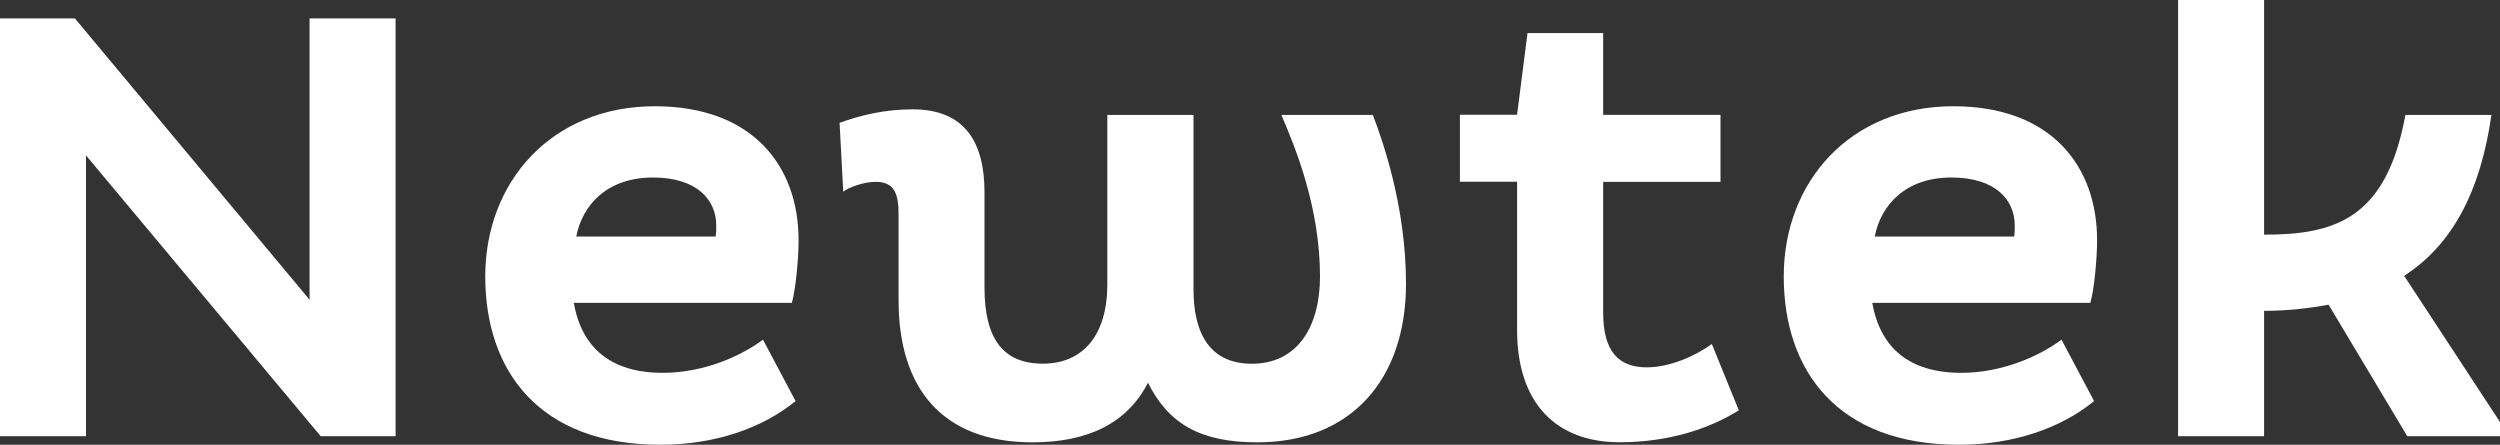
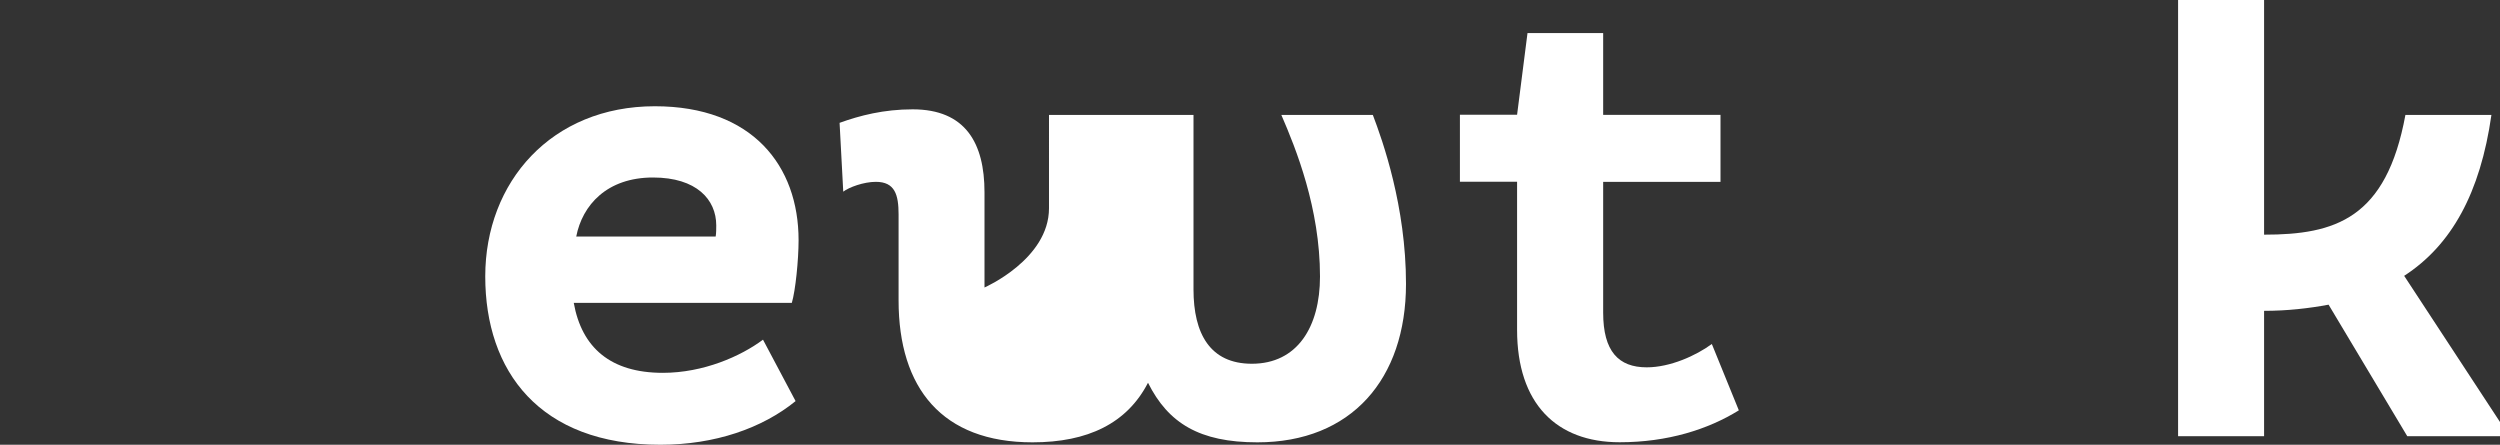
<svg xmlns="http://www.w3.org/2000/svg" id="Layer_1" data-name="Layer 1" viewBox="0 0 300 53.37">
  <rect x="0" y="0" width="300" height="53.37" fill="#333333" stroke="none" />
  <defs>
    <style>
      .cls-1 {
        fill: #fff;
        stroke-width: 0px;
      }
    </style>
  </defs>
-   <path class="cls-1" d="M10.32,18.65v33.69H0V2.21h8.99l28.16,33.76V2.21h10.32v50.13h-8.99L10.32,18.65Z" />
  <path class="cls-1" d="M95.46,48.14c-3.98,3.24-9.66,5.23-16.22,5.23-14.52,0-21.01-8.85-21.01-20.2s7.96-20.42,20.35-20.42c11.72,0,17.25,7.15,17.25,16.07,0,2.36-.37,6.04-.81,7.52h-26.17c.96,5.38,4.42,8.4,10.69,8.4,4.87,0,9.36-1.99,12.02-3.98l3.91,7.37ZM85.95,27.05c0-3.1-2.36-5.75-7.59-5.75-5.53,0-8.48,3.32-9.21,7.08h16.73c.07-.37.07-.96.07-1.33Z" />
-   <path class="cls-1" d="M143.22,13.79v20.94c0,5.31,1.99,8.92,7,8.92,5.46,0,8.18-4.42,8.18-10.47,0-8.18-2.88-15.33-4.64-19.39h10.98c1.18,3.1,3.98,10.98,3.98,20.27,0,11.43-6.56,19.02-17.84,19.02-6.93,0-10.69-2.29-13.12-7.15-2.51,4.87-7.22,7.15-13.86,7.15-10.84,0-16.07-6.49-16.07-17.03v-10.32c0-2.36-.44-3.91-2.73-3.91-1.47,0-3.24.66-3.91,1.18l-.44-8.26c2.43-.88,5.31-1.62,8.77-1.62,6.34,0,8.62,4.05,8.62,9.95v11.43c0,6.12,2.21,9.14,7,9.14s7.74-3.39,7.74-9.51V13.79h10.32Z" />
+   <path class="cls-1" d="M143.22,13.79v20.94c0,5.31,1.99,8.92,7,8.92,5.46,0,8.18-4.42,8.18-10.47,0-8.18-2.88-15.33-4.64-19.39h10.98c1.18,3.1,3.98,10.98,3.98,20.27,0,11.43-6.56,19.02-17.84,19.02-6.93,0-10.69-2.29-13.12-7.15-2.51,4.87-7.22,7.15-13.86,7.15-10.84,0-16.07-6.49-16.07-17.03v-10.32c0-2.36-.44-3.91-2.73-3.91-1.47,0-3.24.66-3.91,1.18l-.44-8.26c2.43-.88,5.31-1.62,8.77-1.62,6.34,0,8.62,4.05,8.62,9.95v11.43s7.74-3.39,7.74-9.51V13.79h10.32Z" />
  <path class="cls-1" d="M192.38,3.98v9.8h14.08v8.04h-14.08v15.7c0,4.64,1.84,6.56,5.23,6.56,2.8,0,5.9-1.4,7.81-2.8l3.24,7.96c-3.69,2.29-8.55,3.83-14.3,3.83-7.59,0-12.31-4.64-12.31-13.49v-17.77h-6.86v-8.04h6.86l1.25-9.8h9.07Z" />
-   <path class="cls-1" d="M251.28,48.14c-3.98,3.24-9.66,5.23-16.22,5.23-14.52,0-21.01-8.85-21.01-20.2s7.96-20.42,20.35-20.42c11.72,0,17.25,7.15,17.25,16.07,0,2.36-.37,6.04-.81,7.52h-26.17c.96,5.38,4.42,8.4,10.69,8.4,4.87,0,9.36-1.99,12.02-3.98l3.91,7.37ZM241.77,27.05c0-3.1-2.36-5.75-7.59-5.75-5.53,0-8.48,3.32-9.21,7.08h16.73c.07-.37.07-.96.07-1.33Z" />
  <path class="cls-1" d="M298.97,13.79c-1.33,9.36-4.79,15.63-10.47,19.31l11.5,17.54v1.7h-11.13l-9.44-15.78c-2.36.44-4.94.74-7.74.74v15.04h-10.32V0h10.32v28.16c8.55,0,14.67-1.92,16.96-14.37h10.32Z" />
</svg>